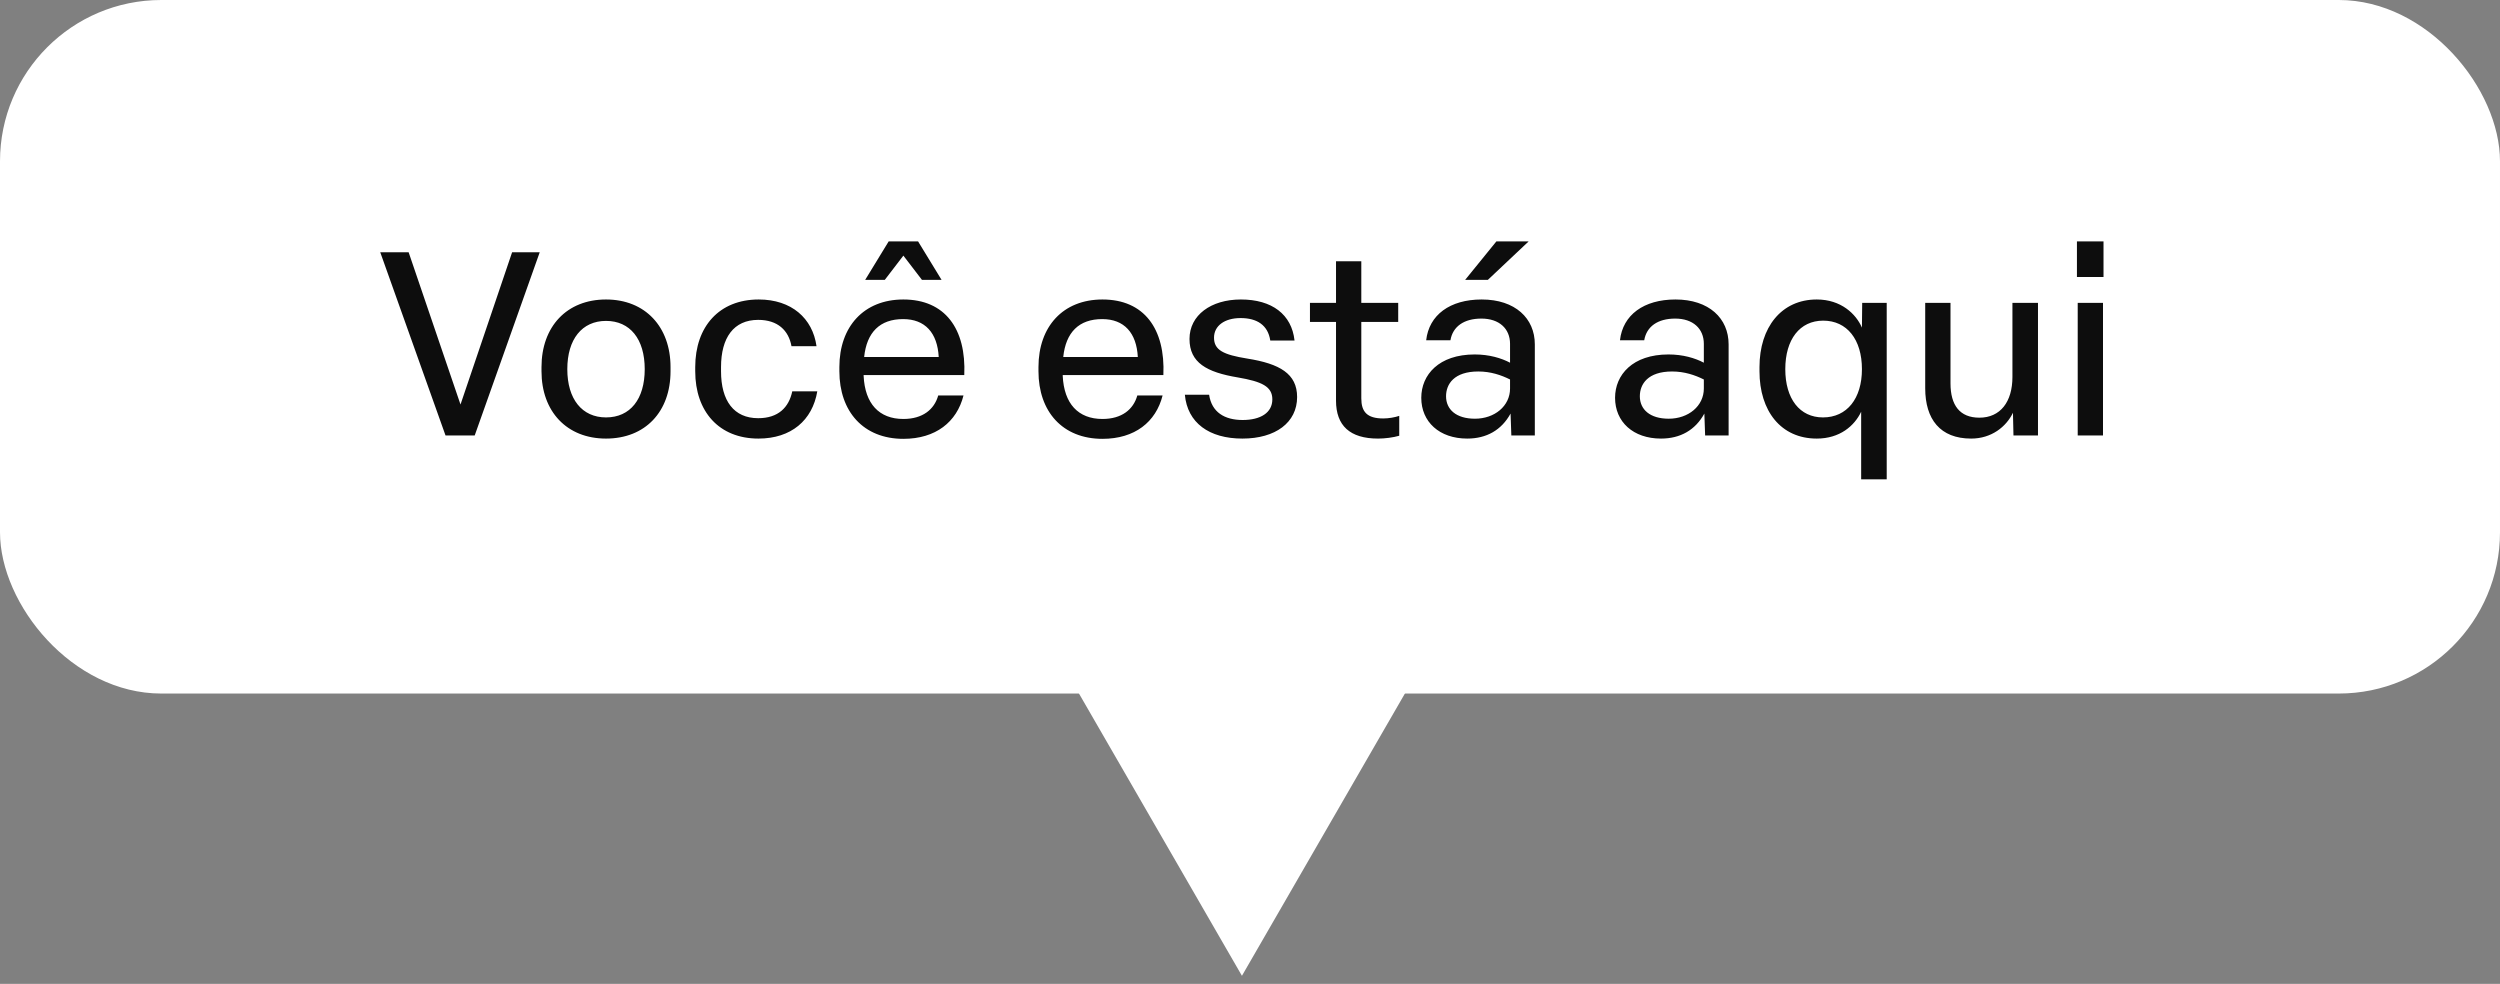
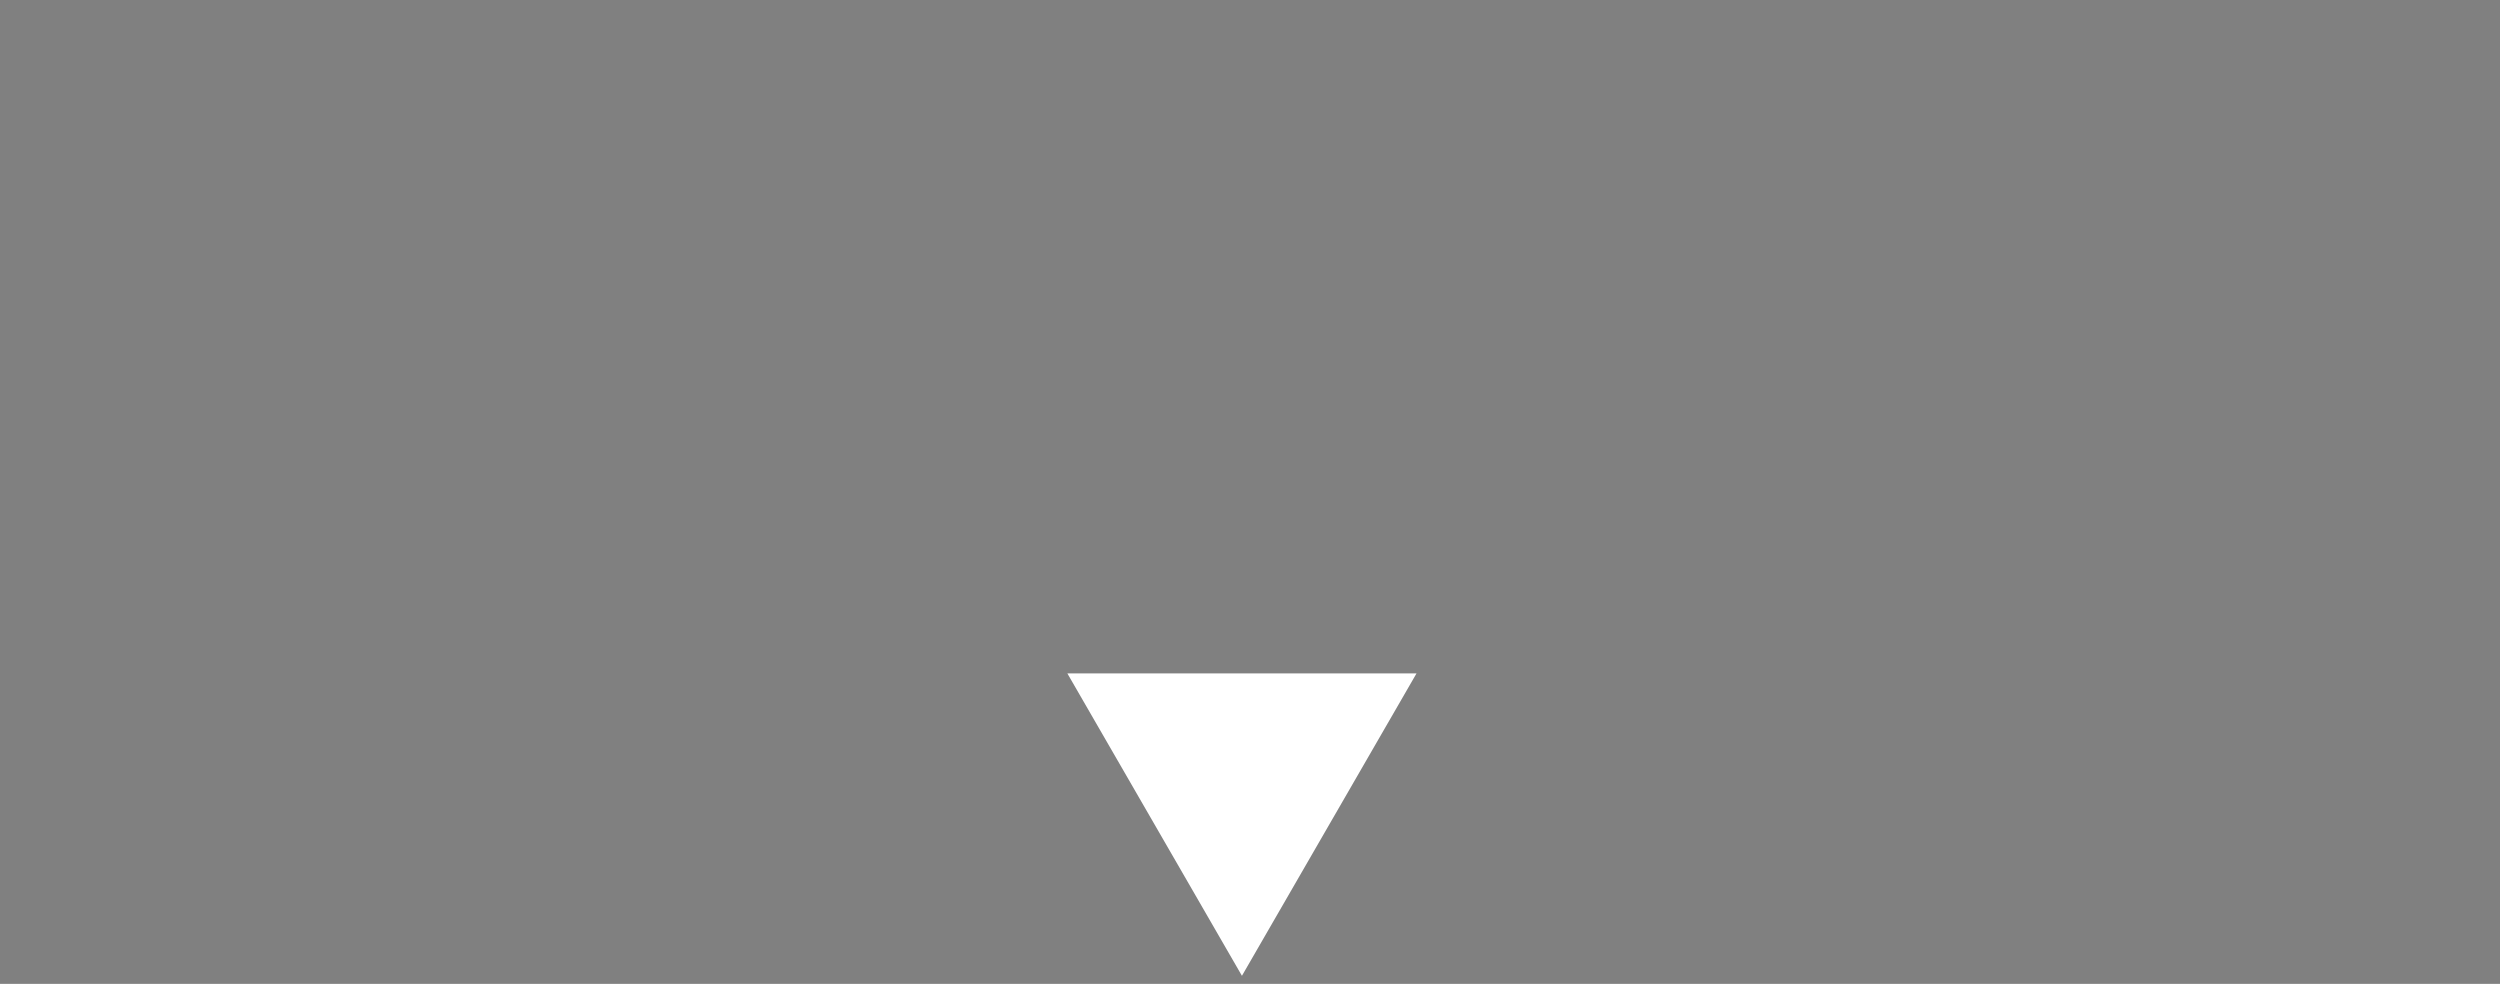
<svg xmlns="http://www.w3.org/2000/svg" width="155" height="61" viewBox="0 0 155 61" fill="none">
  <rect x="0" y="0" width="155" height="61" fill="#808080" stroke="none" />
-   <rect width="155" height="43" rx="10" fill="white" />
-   <path d="M27.623 27L23.575 15.64H25.335L28.551 25.08L31.751 15.64H33.463L29.431 27H27.623ZM37.573 27.192C35.141 27.192 33.573 25.512 33.573 23.016V22.76C33.573 20.248 35.141 18.568 37.573 18.568C40.005 18.568 41.573 20.264 41.573 22.76V23.016C41.573 25.528 40.005 27.192 37.573 27.192ZM37.573 25.88C39.077 25.88 39.973 24.744 39.973 22.888C39.973 21.016 39.061 19.896 37.573 19.896C36.085 19.896 35.173 21.032 35.173 22.888C35.173 24.744 36.085 25.88 37.573 25.88ZM47.024 27.192C44.576 27.192 43.104 25.512 43.104 23.016V22.76C43.104 20.248 44.592 18.568 47.04 18.568C49.072 18.568 50.384 19.736 50.624 21.464H49.072C48.896 20.488 48.224 19.832 47.008 19.832C45.488 19.832 44.704 20.936 44.704 22.76V23.016C44.704 24.856 45.504 25.928 47.008 25.928C48.256 25.928 48.912 25.256 49.12 24.264H50.672C50.368 26.056 49.056 27.192 47.024 27.192ZM56.009 27.208C53.529 27.208 52.041 25.512 52.041 23.016V22.76C52.041 20.248 53.561 18.568 56.009 18.568C58.585 18.568 59.913 20.376 59.785 23.256H53.545V23.304C53.625 25.032 54.505 25.976 56.009 25.976C57.209 25.976 57.929 25.384 58.169 24.52H59.737C59.321 26.168 58.009 27.208 56.009 27.208ZM58.201 22.136C58.121 20.632 57.353 19.784 55.993 19.784C54.553 19.784 53.737 20.6 53.577 22.136H58.201ZM53.641 17.352L55.097 14.968H56.921L58.377 17.352H57.161L56.009 15.848L54.857 17.352H53.641ZM68.353 27.208C65.873 27.208 64.385 25.512 64.385 23.016V22.76C64.385 20.248 65.905 18.568 68.353 18.568C70.929 18.568 72.257 20.376 72.129 23.256H65.889V23.304C65.969 25.032 66.849 25.976 68.353 25.976C69.553 25.976 70.273 25.384 70.513 24.52H72.081C71.665 26.168 70.353 27.208 68.353 27.208ZM70.545 22.136C70.465 20.632 69.697 19.784 68.337 19.784C66.897 19.784 66.081 20.6 65.921 22.136H70.545ZM77.029 27.192C74.965 27.192 73.621 26.216 73.461 24.472H74.965C75.125 25.56 75.925 26.04 77.045 26.04C78.149 26.04 78.885 25.592 78.885 24.76C78.885 23.96 78.229 23.656 76.741 23.4C74.821 23.08 73.749 22.488 73.749 21.016C73.749 19.544 75.077 18.568 76.933 18.568C78.869 18.568 80.085 19.496 80.261 21.112H78.757C78.613 20.152 77.925 19.72 76.917 19.72C75.925 19.72 75.269 20.2 75.269 20.936C75.269 21.704 75.845 21.992 77.333 22.232C79.349 22.552 80.421 23.176 80.421 24.616C80.421 26.2 79.077 27.192 77.029 27.192ZM85.441 27.192C83.697 27.192 82.833 26.392 82.833 24.84V19.96H81.217V18.776H82.833V16.2H84.401V18.776H86.689V19.96H84.401V24.696C84.401 25.528 84.753 25.944 85.761 25.944C86.097 25.944 86.465 25.88 86.753 25.784V27.016C86.369 27.128 85.857 27.192 85.441 27.192ZM90.967 27.192C89.239 27.192 88.119 26.152 88.119 24.664C88.119 23.24 89.207 21.976 91.431 21.976C92.327 21.976 93.079 22.2 93.623 22.488V21.32C93.623 20.376 92.951 19.752 91.847 19.752C90.759 19.752 90.071 20.248 89.927 21.096H88.423C88.599 19.528 89.895 18.568 91.863 18.568C93.943 18.568 95.159 19.736 95.159 21.352V27H93.703L93.655 25.64C93.095 26.664 92.167 27.192 90.967 27.192ZM91.447 25.96C92.663 25.96 93.623 25.176 93.623 24.088V23.528C93.079 23.256 92.423 23.032 91.655 23.032C90.151 23.032 89.655 23.816 89.655 24.568C89.655 25.384 90.279 25.96 91.447 25.96ZM90.839 17.352L92.775 14.968H94.775L92.247 17.352H90.839ZM102.982 27.192C101.254 27.192 100.134 26.152 100.134 24.664C100.134 23.24 101.222 21.976 103.446 21.976C104.342 21.976 105.094 22.2 105.638 22.488V21.32C105.638 20.376 104.966 19.752 103.862 19.752C102.774 19.752 102.086 20.248 101.942 21.096H100.438C100.614 19.528 101.91 18.568 103.878 18.568C105.958 18.568 107.174 19.736 107.174 21.352V27H105.718L105.67 25.64C105.11 26.664 104.182 27.192 102.982 27.192ZM103.462 25.96C104.678 25.96 105.638 25.176 105.638 24.088V23.528C105.094 23.256 104.438 23.032 103.67 23.032C102.166 23.032 101.67 23.816 101.67 24.568C101.67 25.384 102.294 25.96 103.462 25.96ZM115.392 25.528C114.976 26.408 114.064 27.192 112.64 27.192C110.416 27.192 109.088 25.48 109.088 23.016V22.76C109.088 20.296 110.448 18.568 112.64 18.568C114.144 18.568 115.072 19.464 115.44 20.312L115.456 18.776H116.976V29.72H115.392V25.528ZM113.024 25.88C114.512 25.88 115.44 24.712 115.44 22.888C115.44 21.048 114.512 19.88 113.04 19.88C111.584 19.88 110.688 21.048 110.688 22.888C110.688 24.728 111.584 25.88 113.024 25.88ZM122.211 27.192C120.291 27.192 119.363 25.992 119.363 24.072V18.776H120.931V23.768C120.931 25.128 121.507 25.896 122.723 25.896C124.019 25.896 124.771 24.92 124.771 23.368V18.776H126.355V27H124.835L124.803 25.592C124.387 26.456 123.475 27.192 122.211 27.192ZM128.818 27V18.776H130.386V27H128.818ZM128.77 17.176V14.968H130.418V17.176H128.77Z" fill="#0D0D0D" />
  <path d="M77 60.5L66.175 41.75L87.825 41.75L77 60.5Z" fill="white" />
</svg>